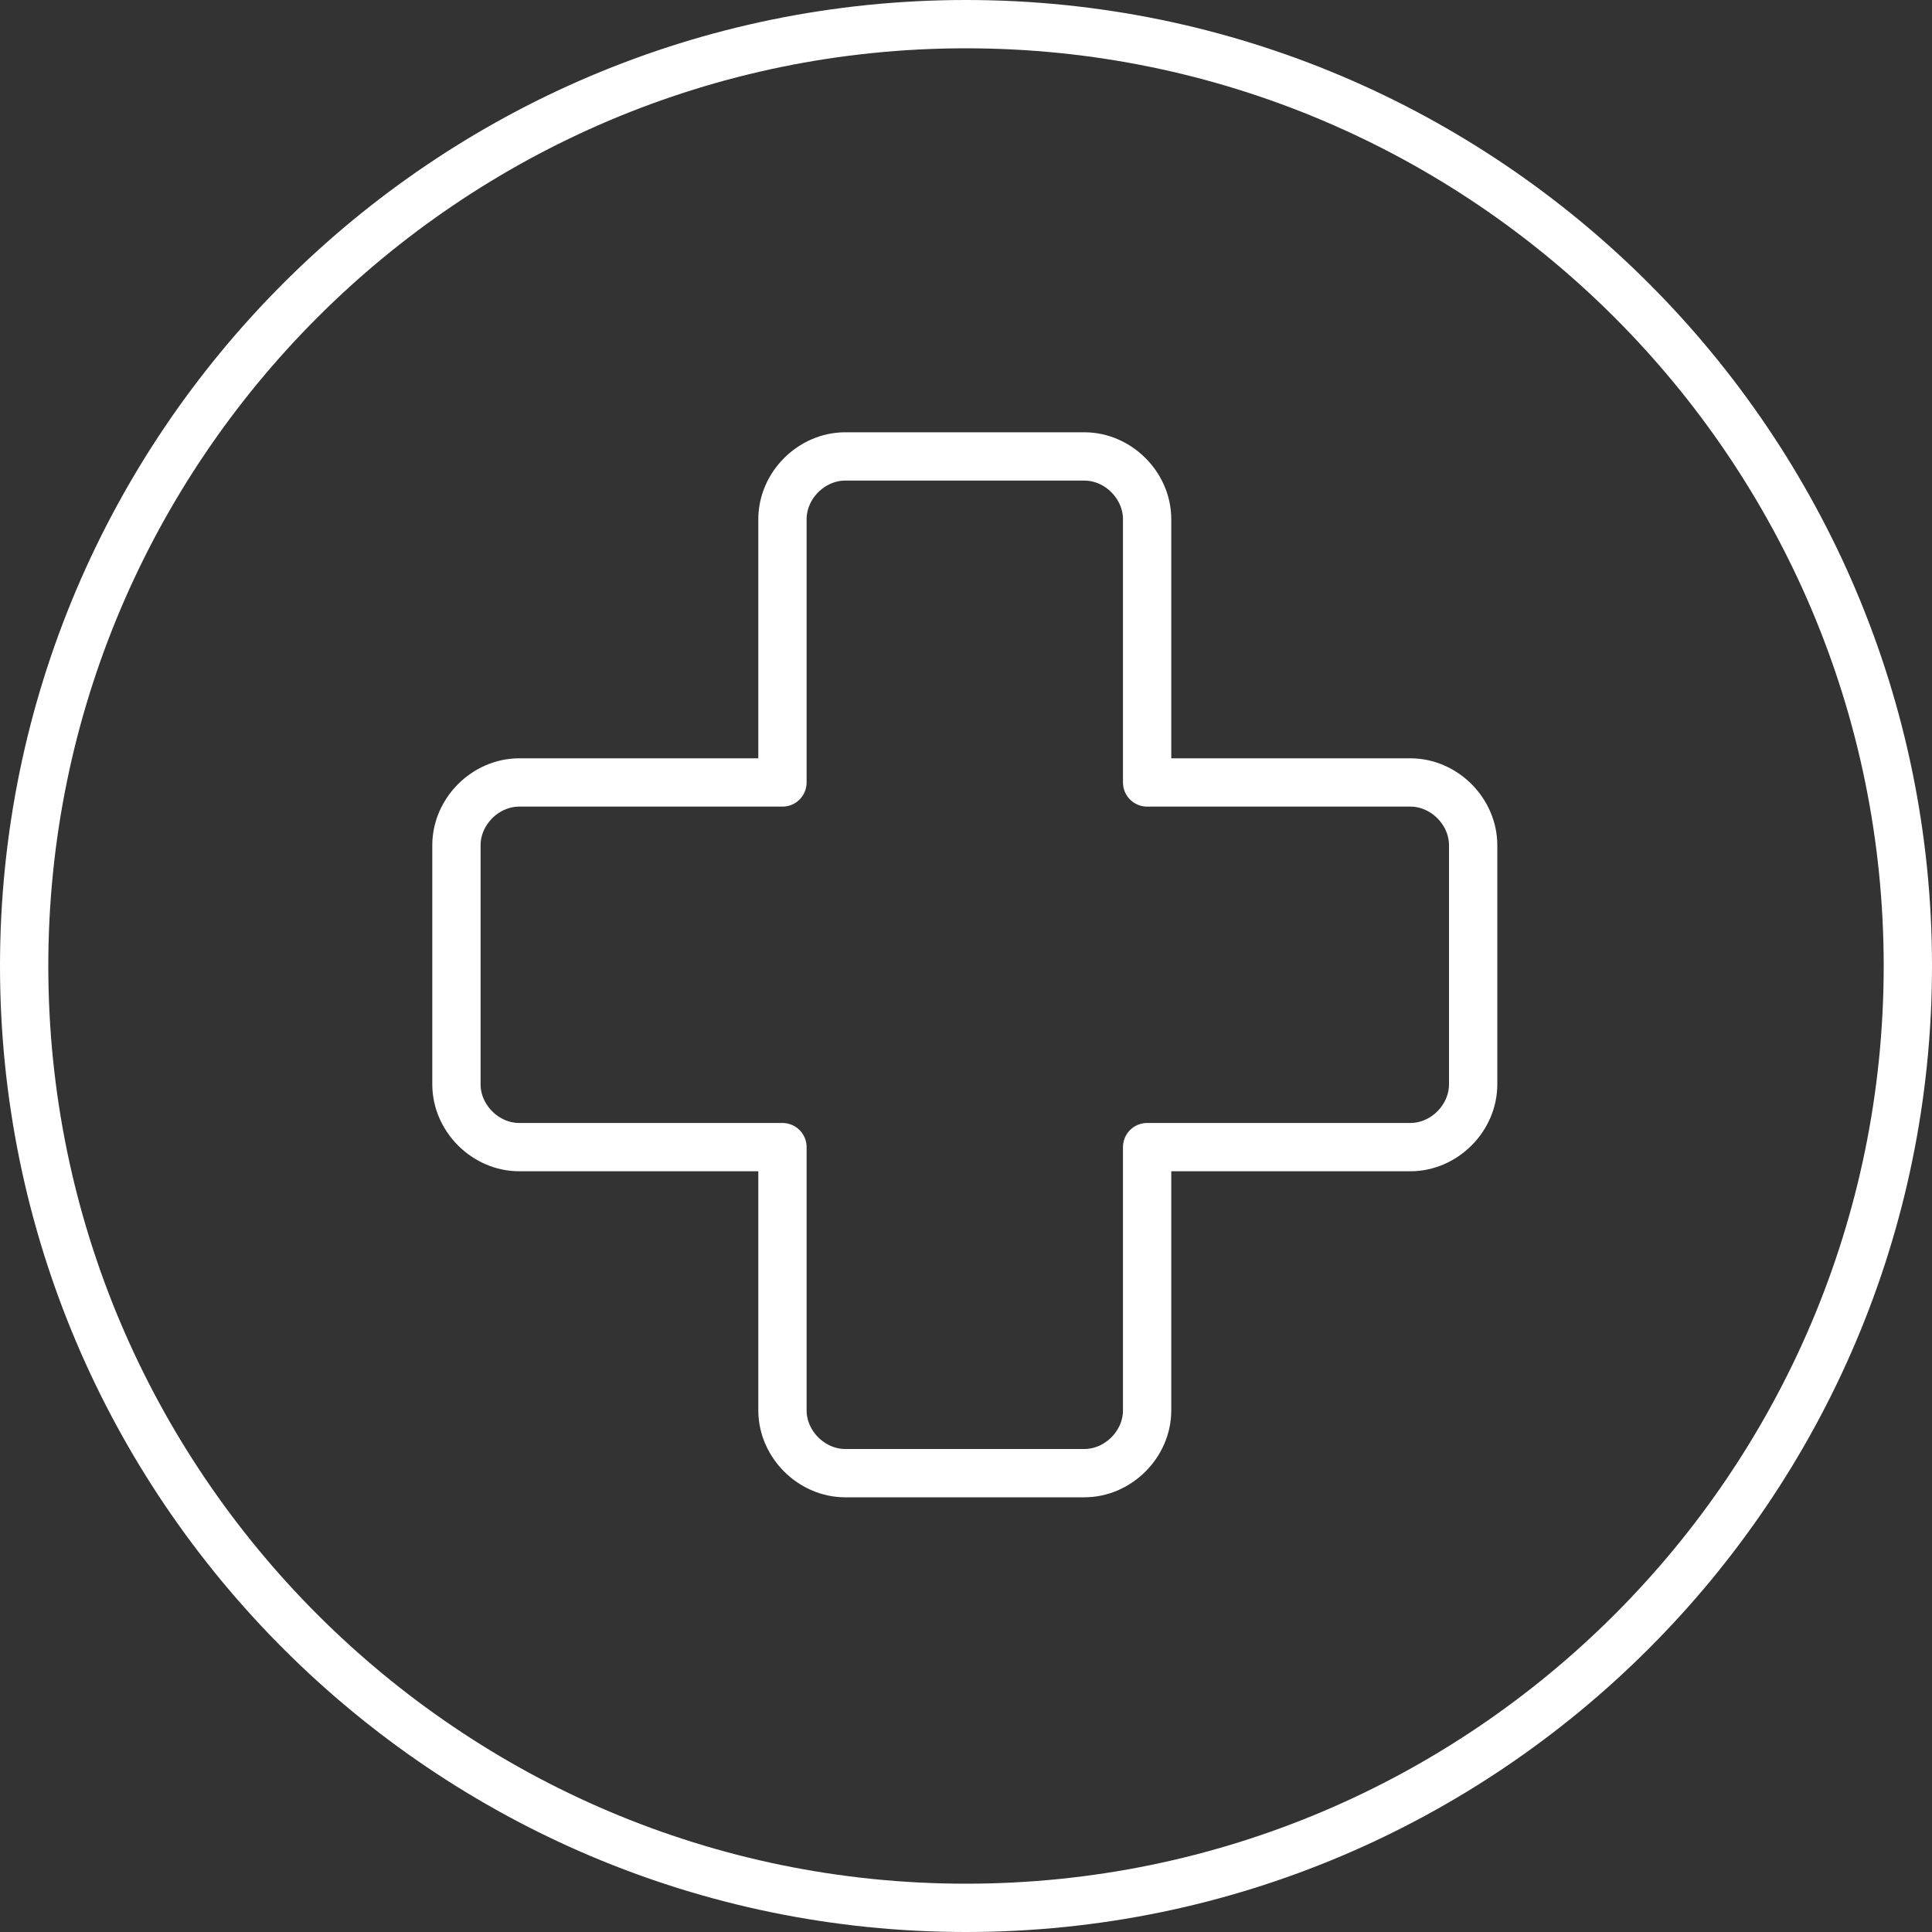
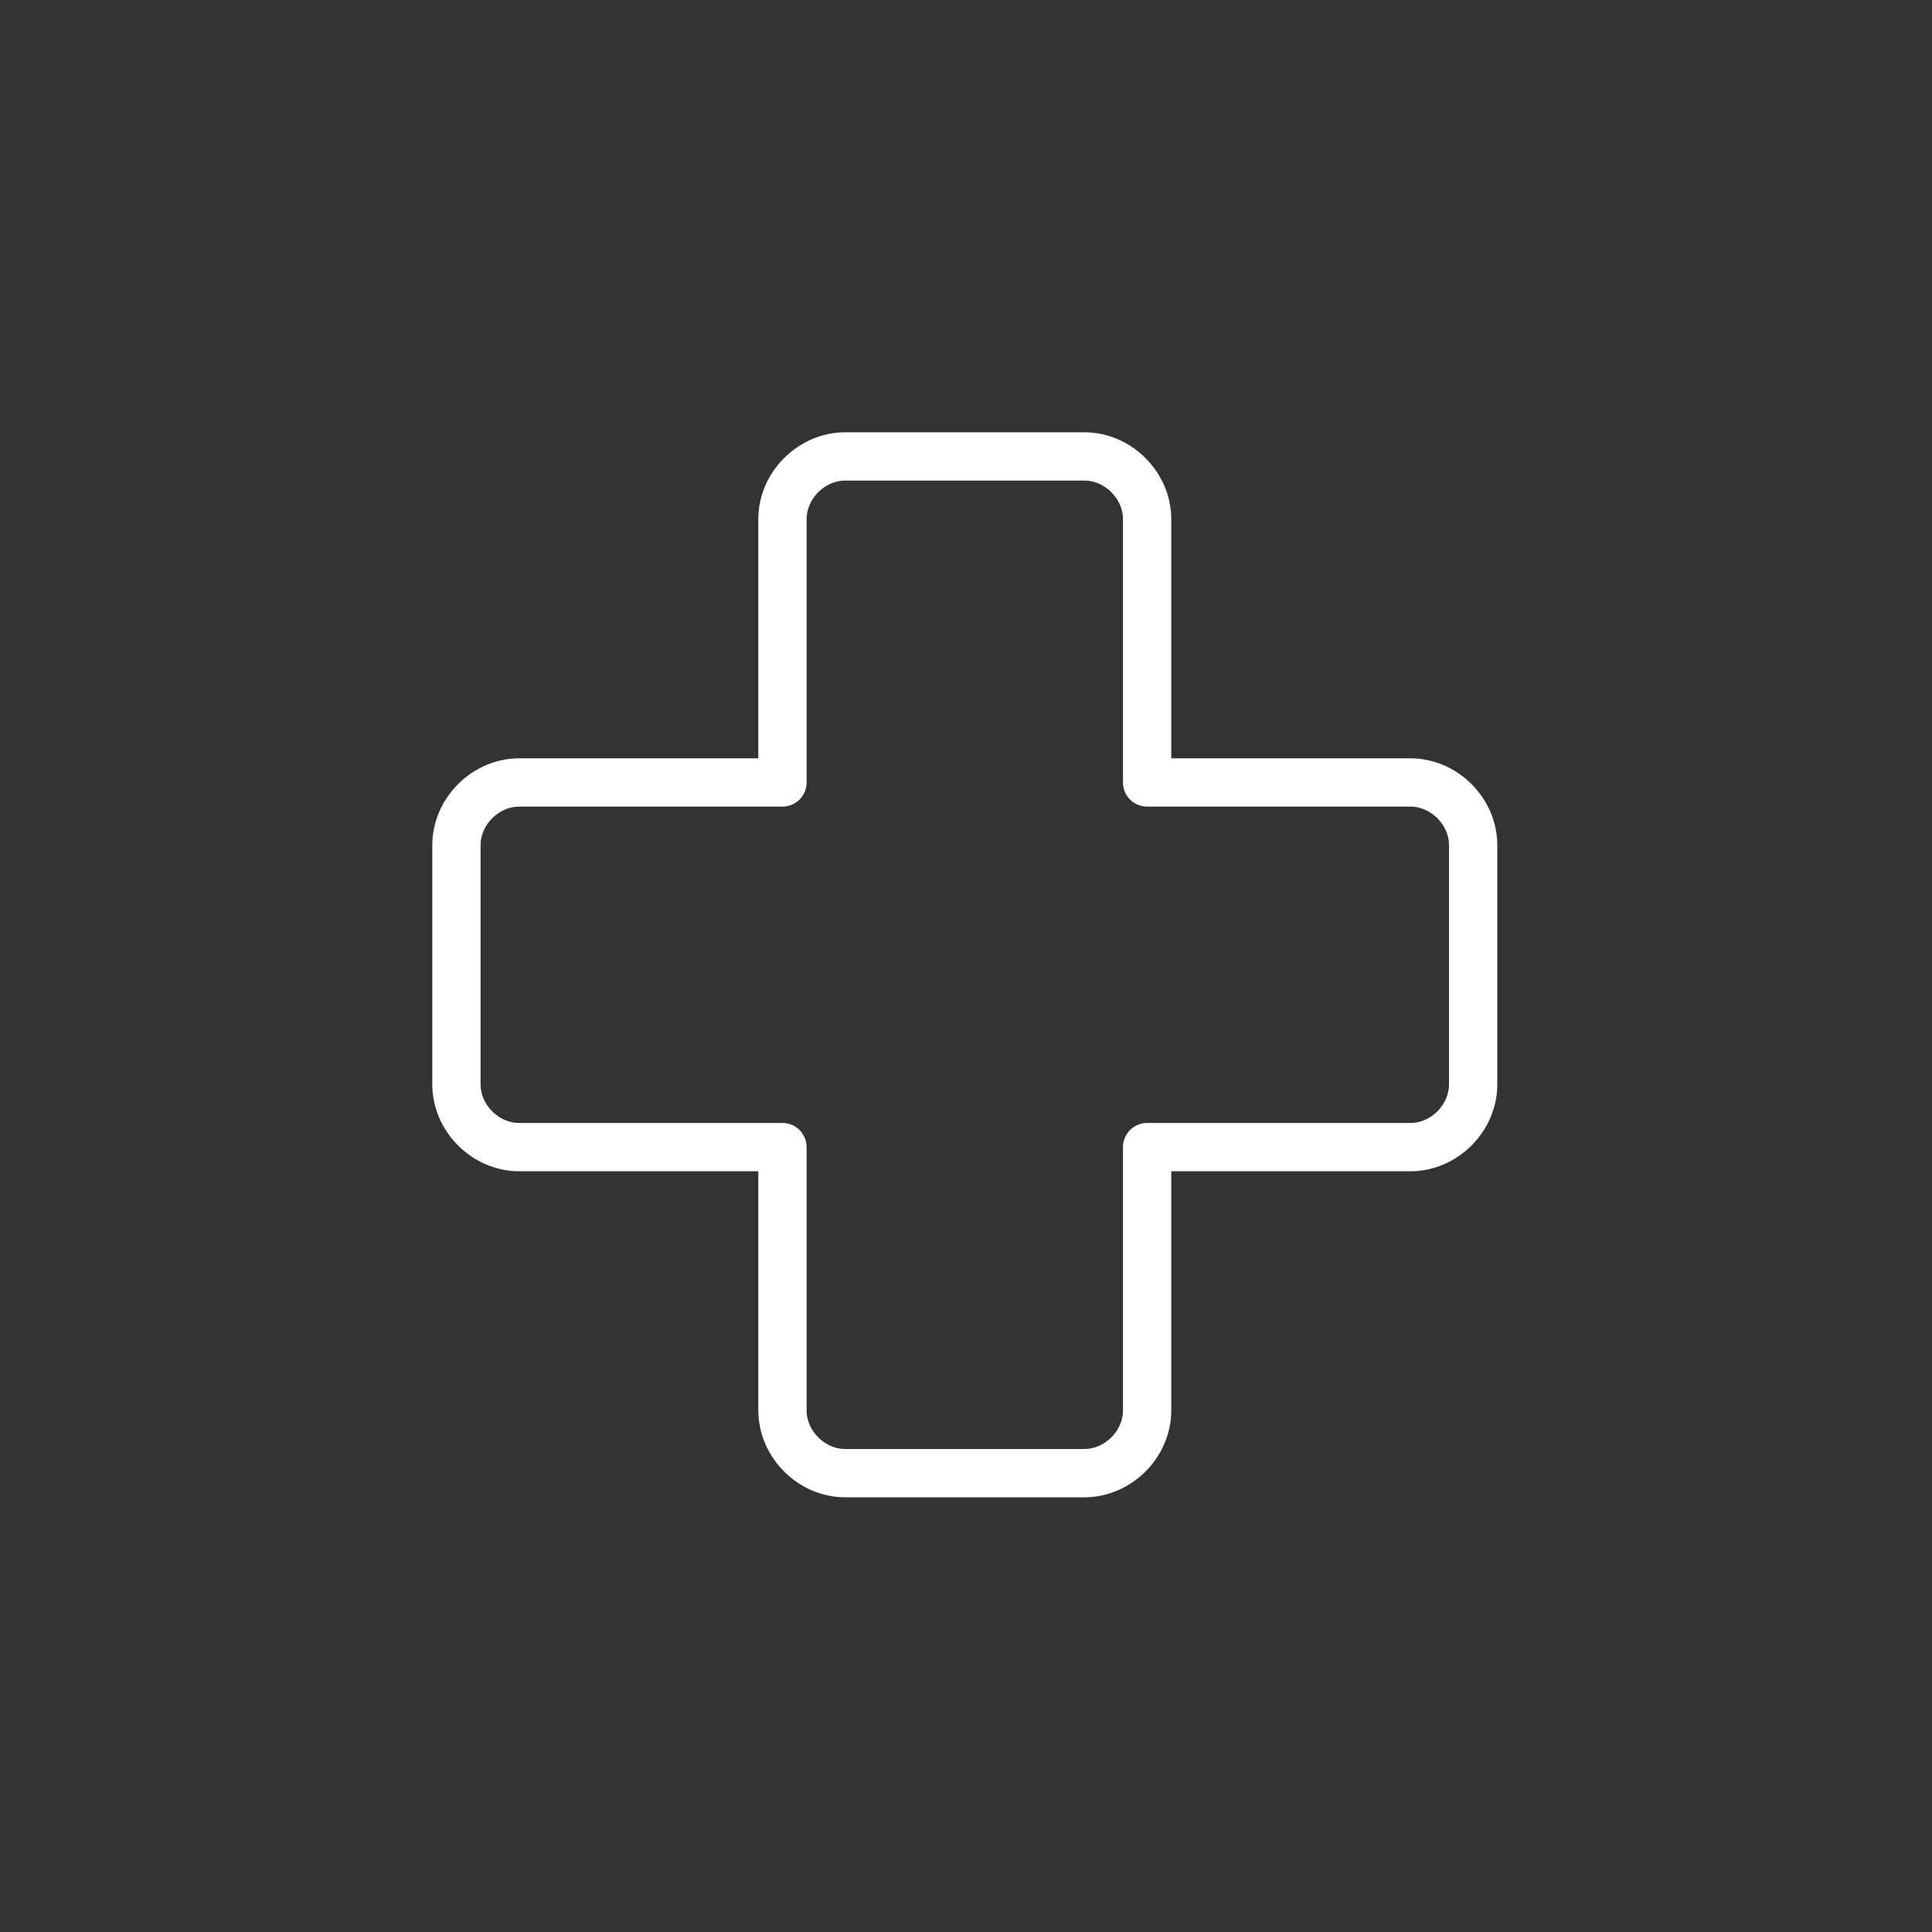
<svg xmlns="http://www.w3.org/2000/svg" id="Layer_1" version="1.1" viewBox="0 0 80 80">
  <rect x="0" y="0" width="80" height="80" fill="#333333" stroke="none" />
  <defs>
    <style>
      .st0 {
        fill: none;
        stroke: #fff;
        stroke-linecap: round;
        stroke-linejoin: round;
        stroke-width: 2px;
      }
    </style>
  </defs>
-   <path class="st0" d="M40,79c21.5,0,39-17.5,39-39S61.5,1,40,1,1,18.5,1,40s17.5,39,39,39Z" />
  <path class="st0" d="M58.4,32.4h-10.9v-10.9c0-1.4-1.2-2.6-2.6-2.6h-9.9c-1.4,0-2.6,1.2-2.6,2.6v10.9h-10.9c-1.4,0-2.6,1.2-2.6,2.6v9.9c0,1.4,1.2,2.6,2.6,2.6h10.9v10.9c0,1.4,1.2,2.6,2.6,2.6h9.9c1.4,0,2.6-1.2,2.6-2.6v-10.9h10.9c1.4,0,2.6-1.2,2.6-2.6v-9.9c0-1.4-1.2-2.6-2.6-2.6Z" />
</svg>